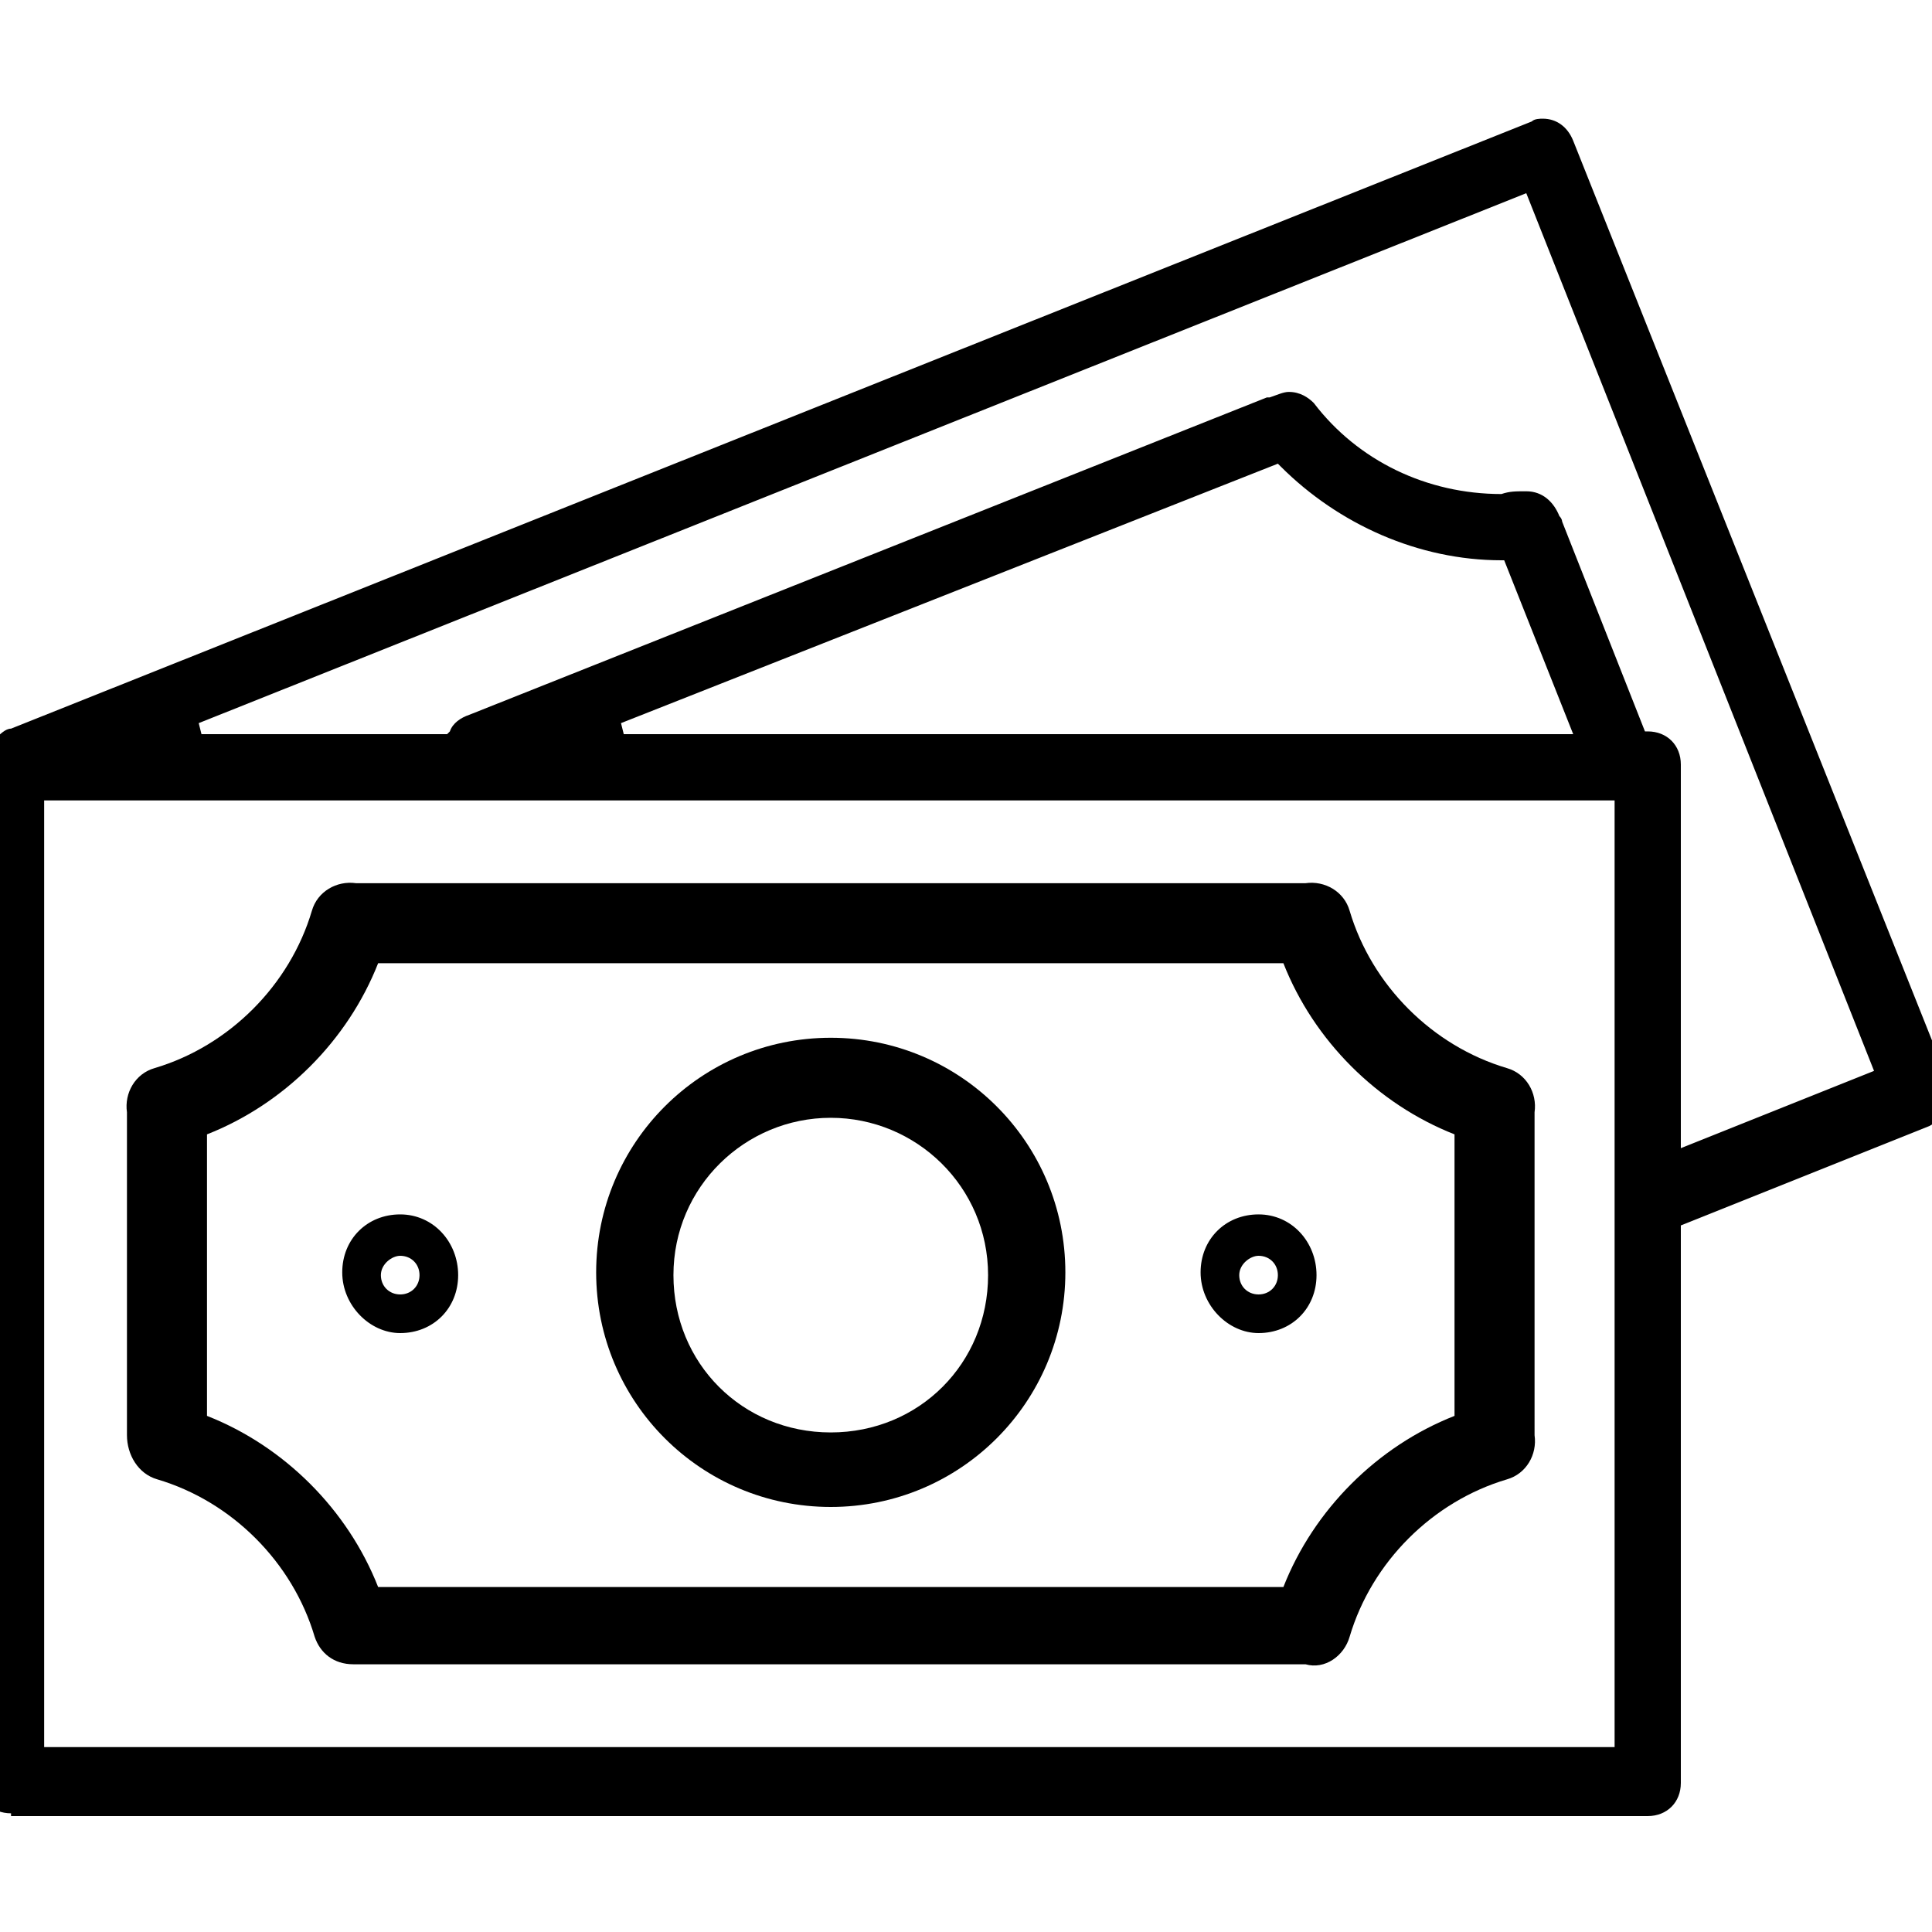
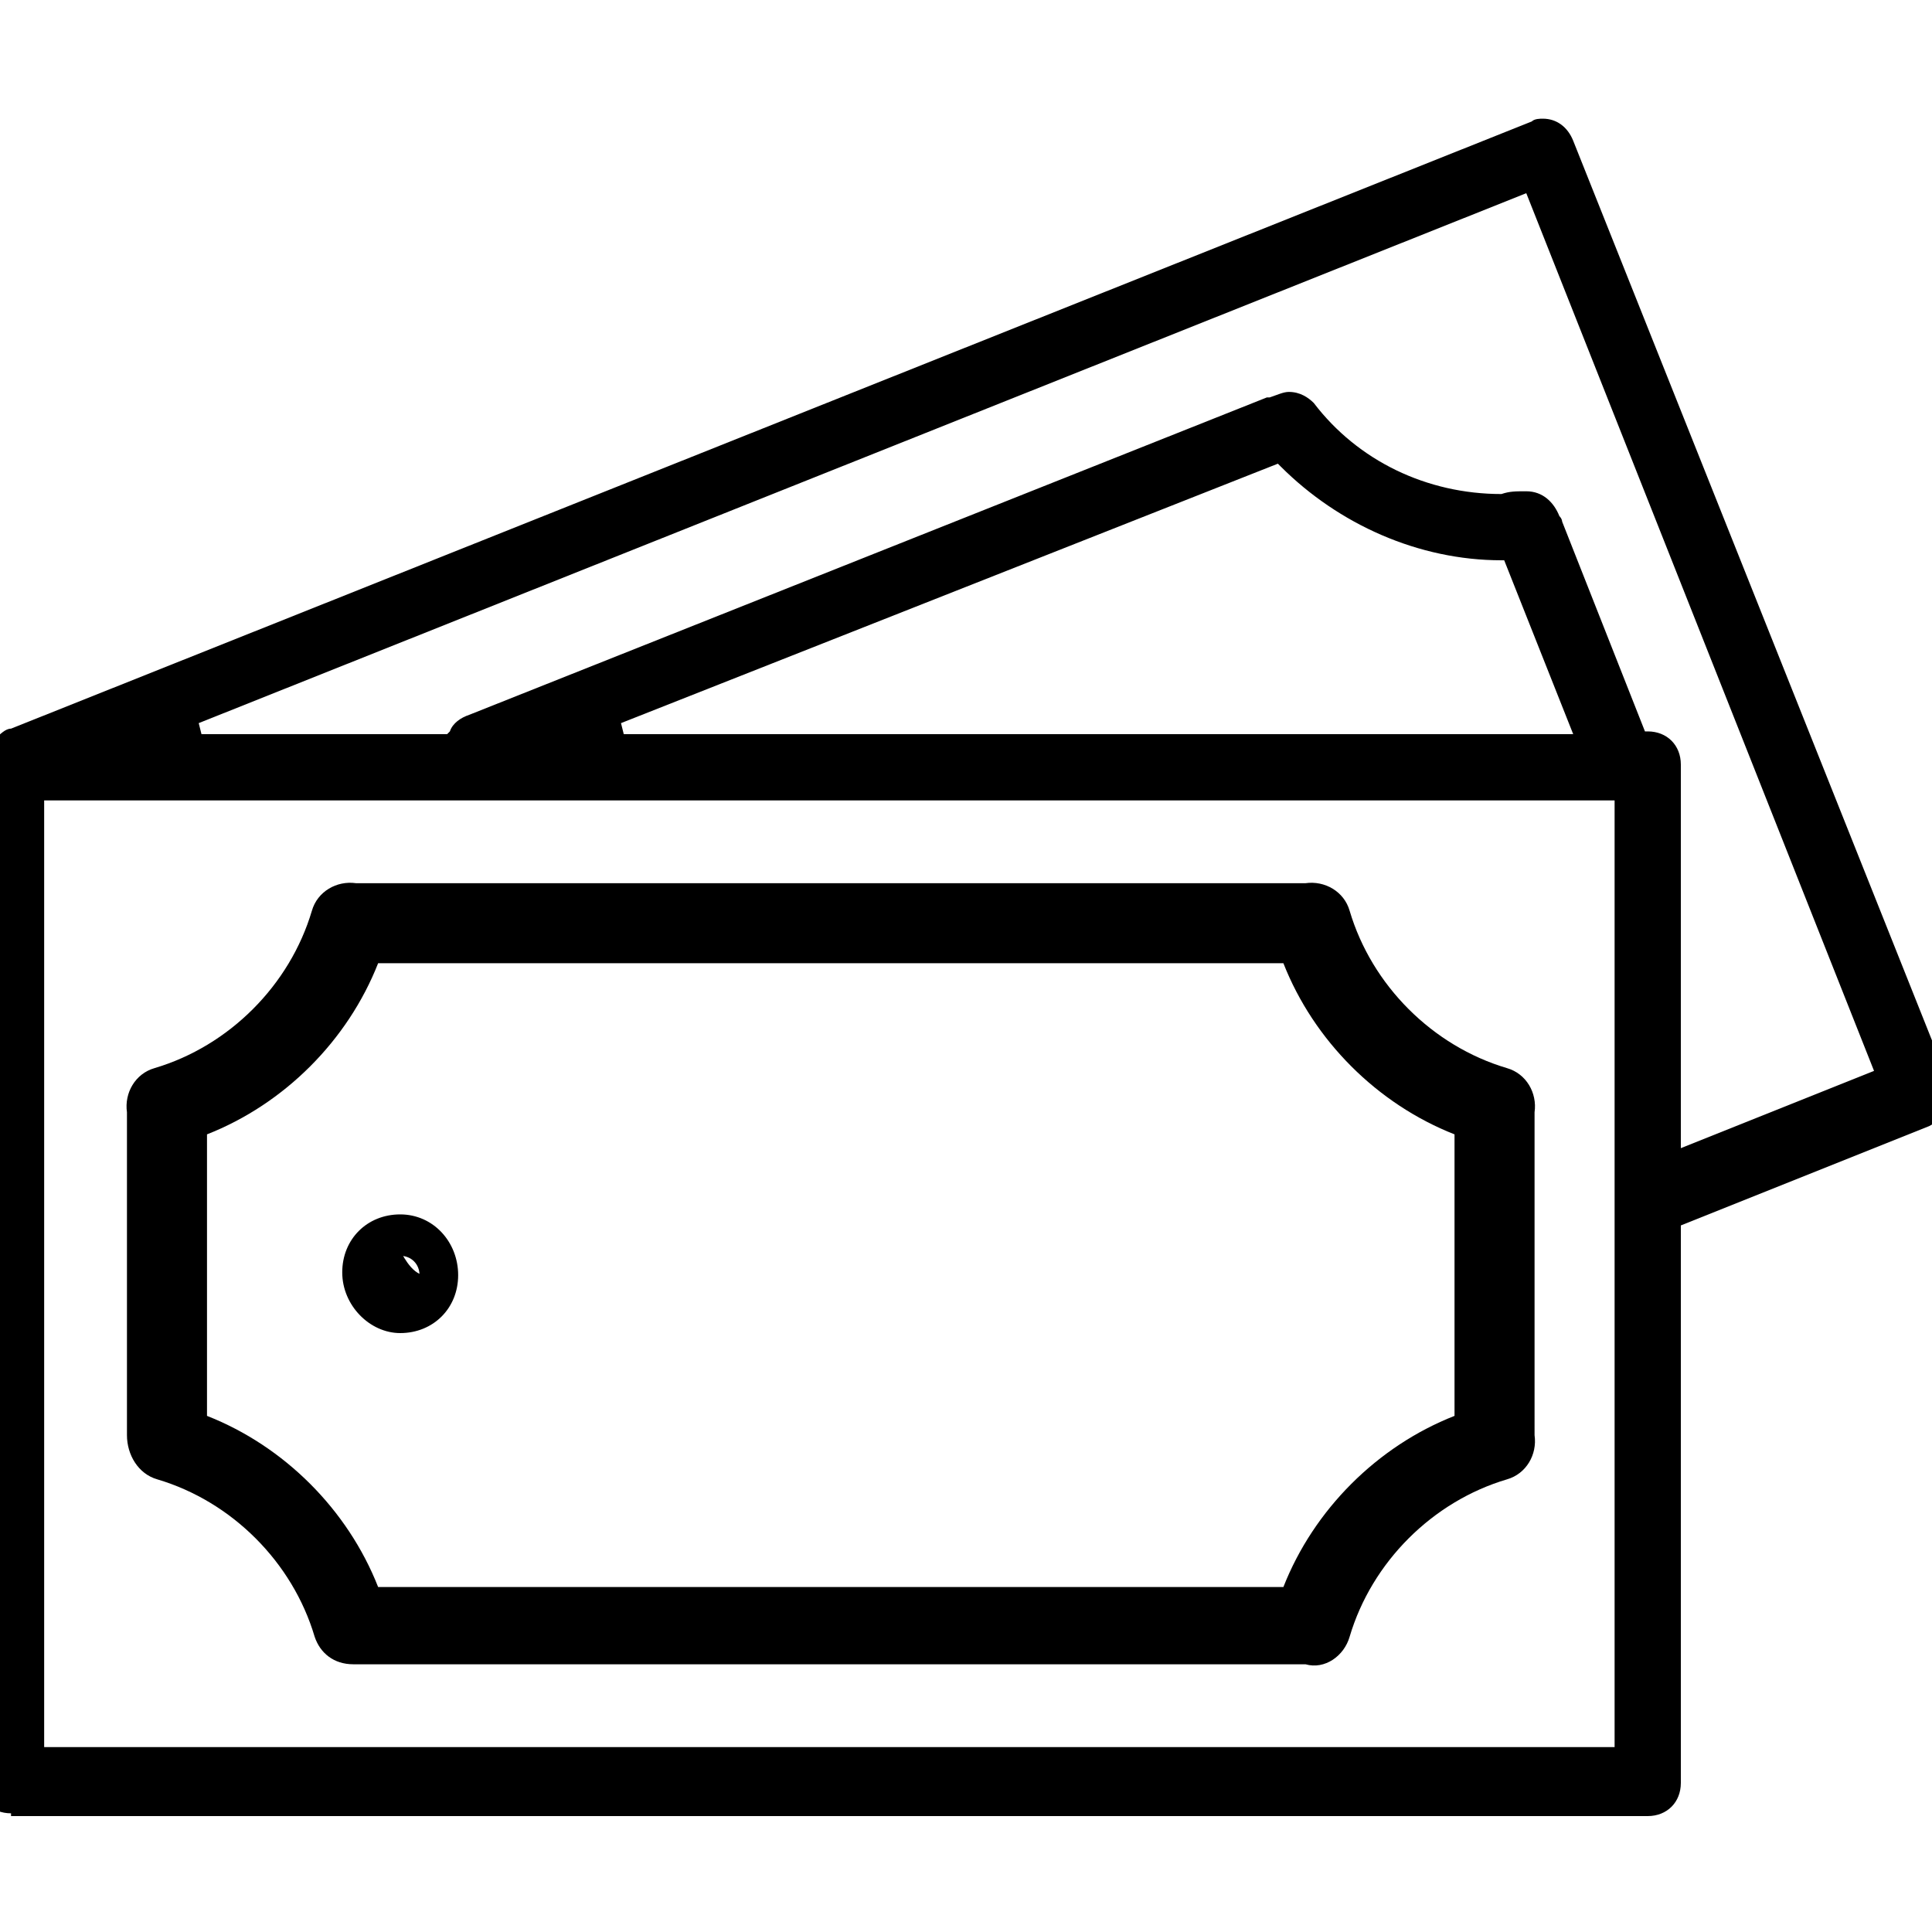
<svg xmlns="http://www.w3.org/2000/svg" version="1.1" id="Capa_1" x="0px" y="0px" width="70px" height="70px" viewBox="0 0 70 70" style="enable-background:new 0 0 70 70;" xml:space="preserve">
  <path d="M0.4,65.7c-0.7,0-1.2-0.5-1.2-1.2V27.8c0-0.4,0.3-0.8,0.6-1c0.2-0.2,0.4-0.4,0.6-0.4l55.1-22c0.1-0.1,0.3-0.1,0.4-0.1  c0.5,0,0.9,0.3,1.1,0.8l13.6,34.1c0.2,0.6-0.1,1.3-0.7,1.6l-9,3.6v20.2c0,0.7-0.5,1.2-1.2,1.2H0.4z M1.6,63.3h56.9V29H1.6V63.3z   M55.3,17.8c0.6,0,1,0.4,1.2,0.9c0.1,0.1,0.1,0.2,0.1,0.2l3,7.6h0.1c0.7,0,1.2,0.5,1.2,1.2v13.9l7-2.8L55.3,7L7.2,26.2l0.1,0.4h8.9  l0.1-0.1c0.1-0.3,0.4-0.5,0.7-0.6l28.9-11.5c0,0,0.1,0,0.1,0c0.3-0.1,0.5-0.2,0.7-0.2c0.4,0,0.7,0.2,0.9,0.4  c1.6,2.1,4.1,3.3,6.8,3.3C54.7,17.8,54.9,17.8,55.3,17.8L55.3,17.8z M22.5,26.2l0.1,0.4H57l-2.5-6.3l-0.1,0c-3,0-5.9-1.3-8-3.4  l-0.1-0.1L22.5,26.2z" />
  <path d="M5.7,53.6c2.7,0.8,4.9,3,5.7,5.7c0.2,0.6,0.7,1,1.4,1c0.1,0,0.1,0,0.2,0c0.1,0,0.1,0,0.2,0h33.9c0.1,0,0.1,0,0.2,0  c0.7,0.2,1.4-0.3,1.6-1c0,0,0,0,0,0c0.8-2.7,3-4.9,5.7-5.7c0.7-0.2,1.1-0.9,1-1.6c0-0.1,0-0.1,0-0.2V40.5c0-0.1,0-0.1,0-0.2  c0.1-0.7-0.3-1.4-1-1.6c-2.7-0.8-4.9-3-5.7-5.7c-0.2-0.7-0.9-1.1-1.6-1c-0.1,0-0.1,0-0.2,0H13.1c-0.1,0-0.1,0-0.2,0  c-0.7-0.1-1.4,0.3-1.6,1c-0.8,2.7-3,4.9-5.7,5.7c-0.7,0.2-1.1,0.9-1,1.6c0,0.1,0,0.1,0,0.2v11.3c0,0.1,0,0.1,0,0.2  C4.6,52.7,5,53.4,5.7,53.6z M7.5,41.1c2.8-1.1,5.1-3.4,6.2-6.2h32.8c1.1,2.8,3.4,5.1,6.2,6.2v10.2c-2.8,1.1-5.1,3.4-6.2,6.2H13.7  c-1.1-2.8-3.4-5.1-6.2-6.2V41.1z" />
  <path d="M47.5,60.1c-0.1,0-0.2,0-0.3,0l0,0l0,0c0,0-0.1,0-0.1,0l-33.9,0c0,0-0.1,0-0.1,0l-0.1,0l-0.1,0c-0.1,0-0.1,0-0.2,0  c-0.5,0-1-0.4-1.1-0.9c-0.8-2.8-3-5-5.8-5.8c-0.6-0.2-0.9-0.8-0.8-1.3c0-0.1,0-0.2,0-0.3l0-11.3c0,0,0-0.1,0-0.2  c-0.1-0.7,0.3-1.2,0.8-1.4c2.8-0.8,5-3,5.8-5.8c0.2-0.5,0.6-0.8,1.1-0.8c0.1,0,0.1,0,0.2,0c0.1,0,0.2,0,0.3,0l33.9,0  c0,0,0.1,0,0.1,0c0.2,0,0.2,0,0.3,0c0.5,0,1,0.3,1.1,0.8c0.8,2.8,3,5,5.8,5.8c0.6,0.2,0.9,0.7,0.8,1.3c0,0.1,0,0.2,0,0.3l0,11.3  c0,0,0,0.1,0,0.2c0.1,0.7-0.3,1.2-0.8,1.4c-2.8,0.8-5,3-5.8,5.8C48.5,59.7,48.1,60.1,47.5,60.1z M13.5,34.8c-1.1,2.8-3.3,5-6.1,6.1  l-0.1,0.1v10.4l0.1,0.1c2.8,1.1,5,3.3,6.1,6.1l0.1,0.1h33l0.1-0.1c1.1-2.8,3.3-5,6.1-6.1l0.1-0.1V40.9l-0.1-0.1  c-2.8-1.1-5-3.3-6.1-6.1l-0.1-0.1h-33L13.5,34.8z" />
-   <path d="M30.1,54.6c4.7,0,8.5-3.8,8.5-8.5s-3.8-8.5-8.5-8.5s-8.5,3.8-8.5,8.5C21.6,50.8,25.4,54.6,30.1,54.6z M30.1,40.5  c3.1,0,5.7,2.5,5.7,5.7s-2.5,5.7-5.7,5.7s-5.7-2.5-5.7-5.7S27,40.5,30.1,40.5z" />
-   <path d="M30.1,54.4c-4.6,0-8.3-3.7-8.3-8.3c0-4.6,3.7-8.3,8.3-8.3s8.3,3.7,8.3,8.3S34.7,54.4,30.1,54.4L30.1,54.4z M30.1,40.3  c-3.2,0-5.9,2.6-5.9,5.9s2.6,5.9,5.9,5.9c3.2,0,5.9-2.6,5.9-5.9S33.3,40.3,30.1,40.3z" />
  <path d="M14.5,48.3c1.2,0,2.1-0.9,2.1-2.1S15.7,44,14.5,44s-2.1,0.9-2.1,2.1C12.4,47.3,13.4,48.3,14.5,48.3z M14.5,45.5  c0.4,0,0.7,0.3,0.7,0.7c0,0.4-0.3,0.7-0.7,0.7s-0.7-0.3-0.7-0.7C13.8,45.8,14.2,45.5,14.5,45.5z" />
-   <path d="M14.5,48.1c-1.1,0-1.9-0.9-1.9-1.9s0.9-1.9,1.9-1.9s1.9,0.9,1.9,1.9S15.6,48.1,14.5,48.1z M14.5,45.3  c-0.5,0-0.9,0.4-0.9,0.9s0.4,0.9,0.9,0.9s0.9-0.4,0.9-0.9S15,45.3,14.5,45.3z" />
-   <path d="M45.6,48.3c1.2,0,2.1-0.9,2.1-2.1S46.8,44,45.6,44s-2.1,0.9-2.1,2.1C43.5,47.3,44.5,48.3,45.6,48.3z M45.6,45.5  c0.4,0,0.7,0.3,0.7,0.7c0,0.4-0.3,0.7-0.7,0.7c-0.4,0-0.7-0.3-0.7-0.7C44.9,45.8,45.3,45.5,45.6,45.5z" />
-   <path d="M45.6,48.1c-1.1,0-1.9-0.9-1.9-1.9s0.9-1.9,1.9-1.9s1.9,0.9,1.9,1.9S46.7,48.1,45.6,48.1z M45.6,45.3  c-0.5,0-0.9,0.4-0.9,0.9s0.4,0.9,0.9,0.9s0.9-0.4,0.9-0.9S46.1,45.3,45.6,45.3z" />
+   <path d="M14.5,48.1c-1.1,0-1.9-0.9-1.9-1.9s0.9-1.9,1.9-1.9s1.9,0.9,1.9,1.9S15.6,48.1,14.5,48.1z M14.5,45.3  s0.4,0.9,0.9,0.9s0.9-0.4,0.9-0.9S15,45.3,14.5,45.3z" />
</svg>